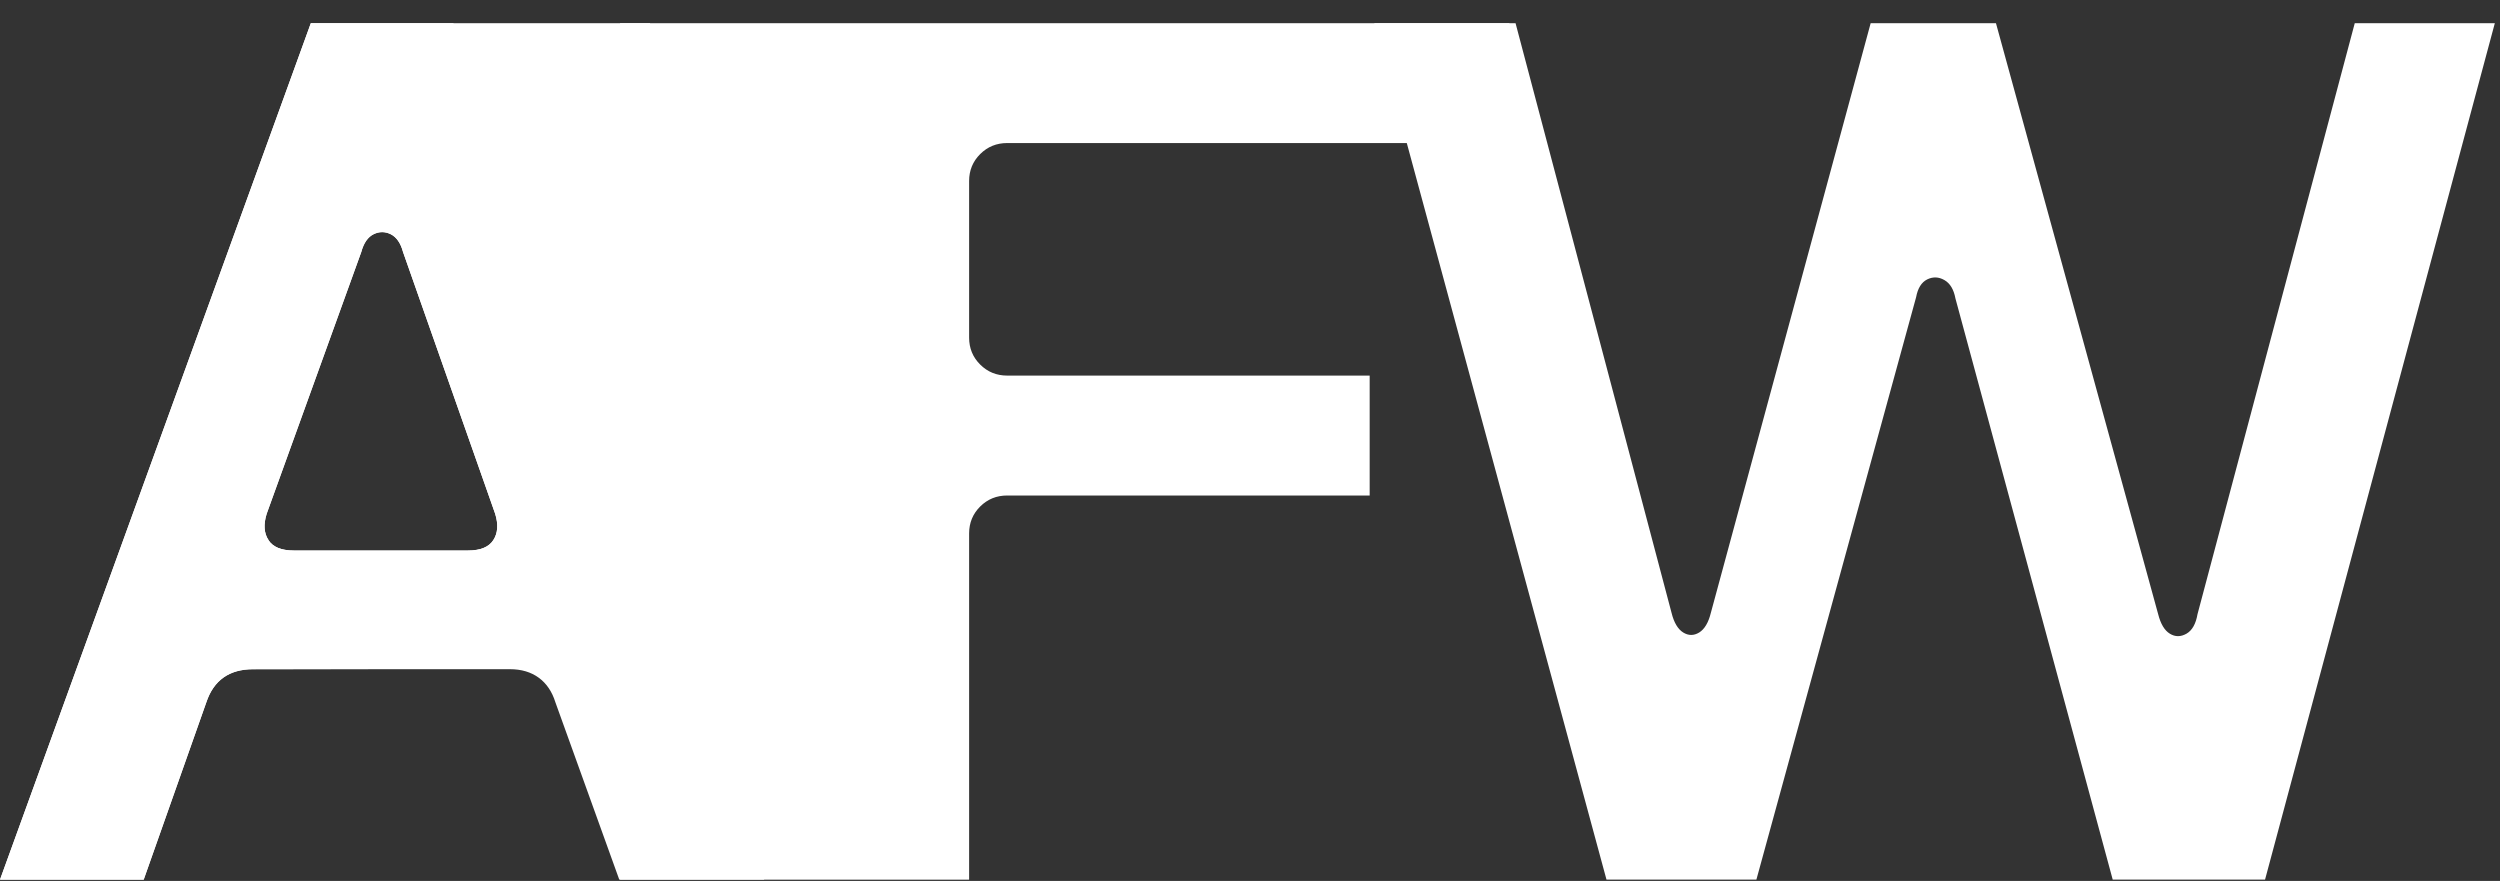
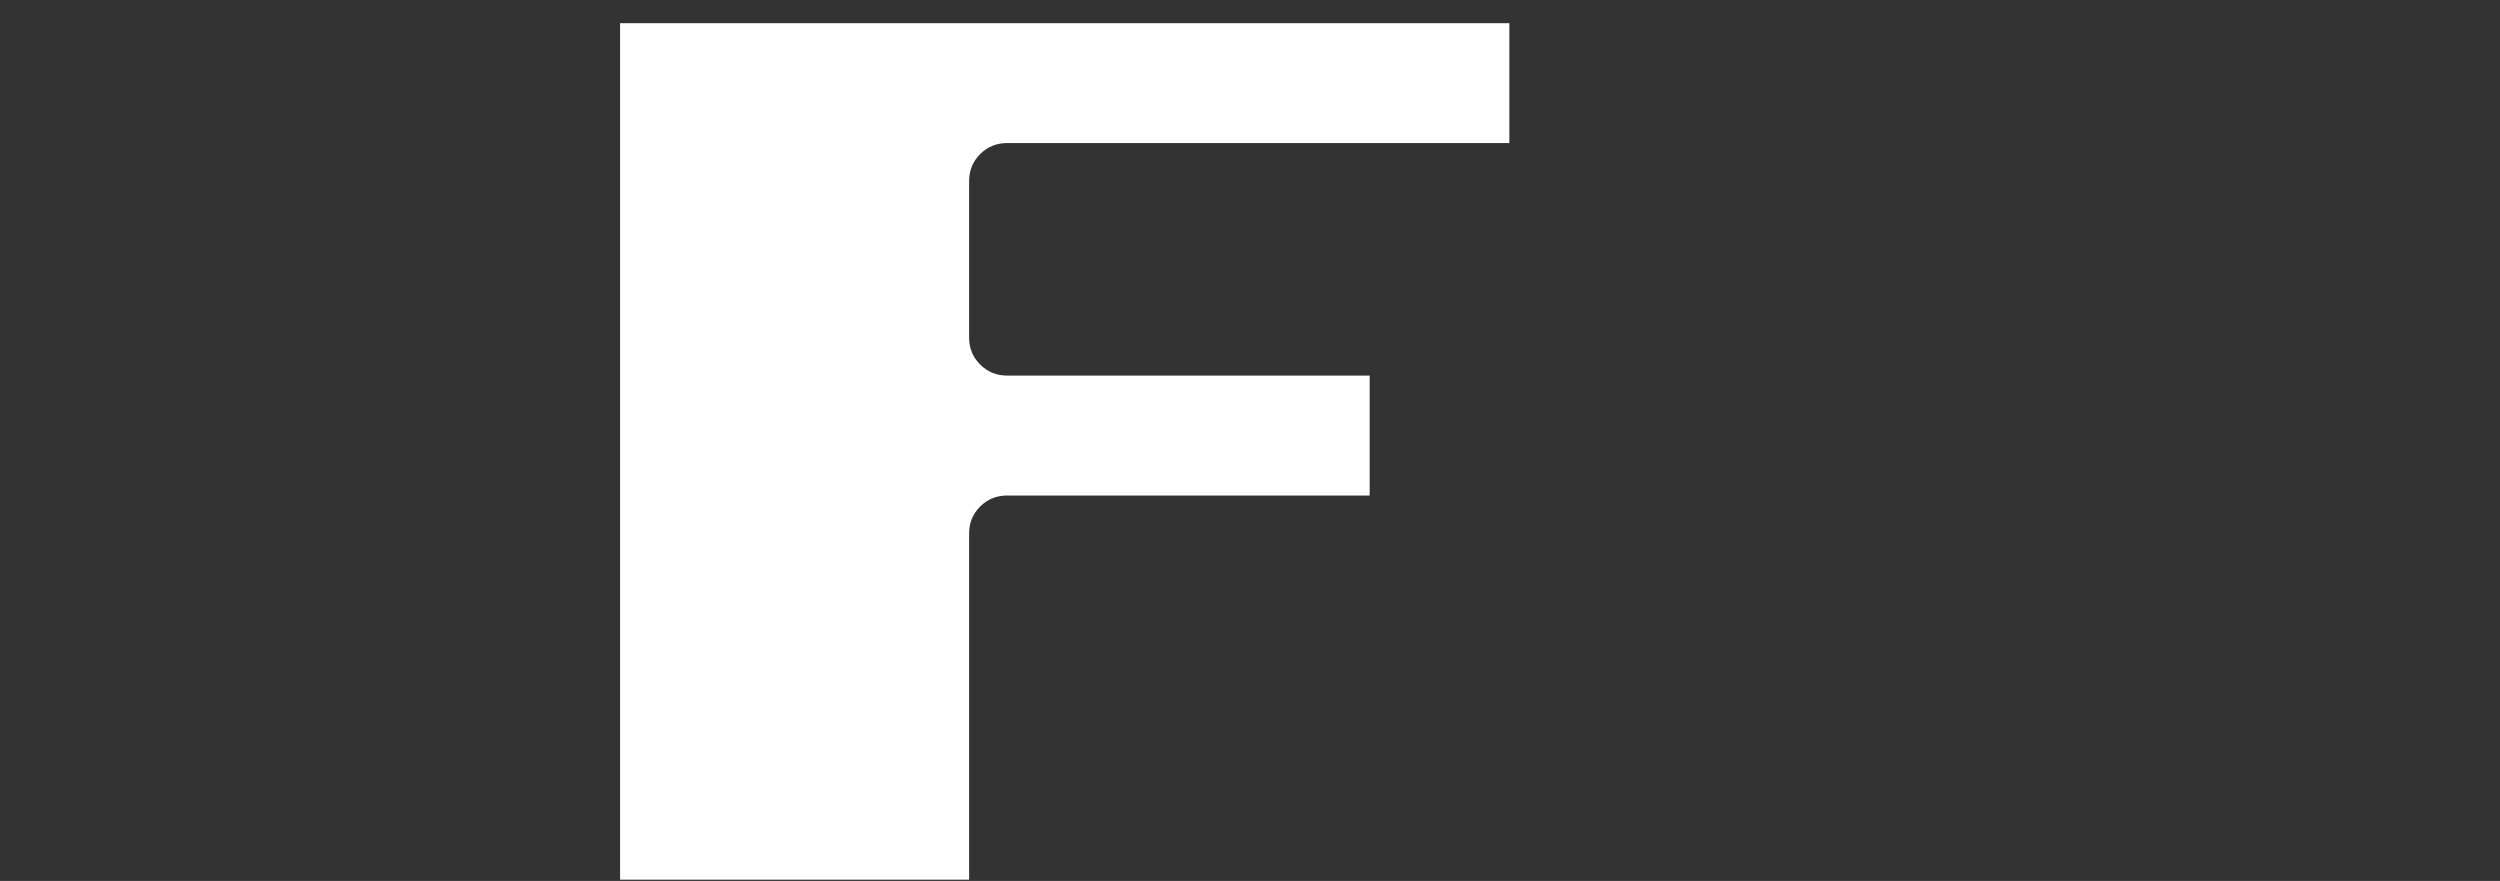
<svg xmlns="http://www.w3.org/2000/svg" width="105" height="37" viewBox="0 0 105 37" fill="none">
  <rect x="0" y="0" width="105" height="37" fill="#333333" stroke="none" />
-   <path d="M13.055 0.973H27.302C27.302 0.973 28.539 28.077 28.057 28.077L10.629 28.108C9.631 28.108 8.977 28.571 8.667 29.495L6.035 36.947H0L13.055 0.973ZM11.275 22.684C11.464 22.976 11.818 23.121 12.334 23.121H19.661C20.177 23.121 20.531 22.976 20.72 22.684C20.909 22.392 20.935 22.026 20.797 21.58L16.927 10.583C16.826 10.207 16.651 9.958 16.412 9.838C16.172 9.72 15.93 9.72 15.69 9.838C15.448 9.958 15.276 10.207 15.174 10.583L11.2 21.58C11.062 22.026 11.086 22.395 11.278 22.684H11.275Z" fill="white" />
  <path d="M26.043 0.973H63.392V6.008H42.304C41.856 6.008 41.478 6.162 41.168 6.471C40.858 6.78 40.703 7.156 40.703 7.602V14.181C40.703 14.627 40.858 15.003 41.168 15.312C41.478 15.621 41.856 15.775 42.304 15.775H57.526V20.811H42.304C41.856 20.811 41.478 20.965 41.168 21.273C40.858 21.582 40.703 21.958 40.703 22.405V36.947H26.043V0.973Z" fill="white" />
-   <path d="M57.72 0.973H63.653L70.206 25.742C70.308 26.155 70.473 26.427 70.695 26.565C70.918 26.702 71.141 26.702 71.366 26.565C71.589 26.427 71.754 26.152 71.855 25.742L78.568 0.973H83.83L90.642 25.793C90.747 26.205 90.909 26.478 91.134 26.615C91.357 26.753 91.589 26.753 91.832 26.615C92.071 26.478 92.226 26.203 92.296 25.793L98.9 0.973H104.783L95.132 36.944H88.734L82.128 12.534C82.058 12.158 81.905 11.9 81.663 11.762C81.423 11.625 81.181 11.617 80.941 11.736C80.702 11.856 80.547 12.105 80.477 12.481L73.769 36.942H67.472L57.72 0.973Z" fill="white" />
-   <path d="M13.055 0.973H19.041L32.096 36.944H26.009L23.325 29.492C23.187 29.049 22.955 28.704 22.628 28.465C22.301 28.226 21.897 28.106 21.415 28.106H10.629C9.631 28.106 8.977 28.569 8.667 29.492L6.035 36.944H0L13.055 0.973ZM11.275 22.684C11.464 22.976 11.818 23.121 12.334 23.121H19.661C20.177 23.121 20.531 22.976 20.72 22.684C20.909 22.392 20.935 22.026 20.797 21.58L16.927 10.583C16.826 10.207 16.651 9.958 16.412 9.838C16.172 9.72 15.93 9.72 15.69 9.838C15.448 9.958 15.276 10.207 15.174 10.583L11.2 21.58C11.062 22.026 11.086 22.395 11.278 22.684H11.275Z" fill="white" />
</svg>